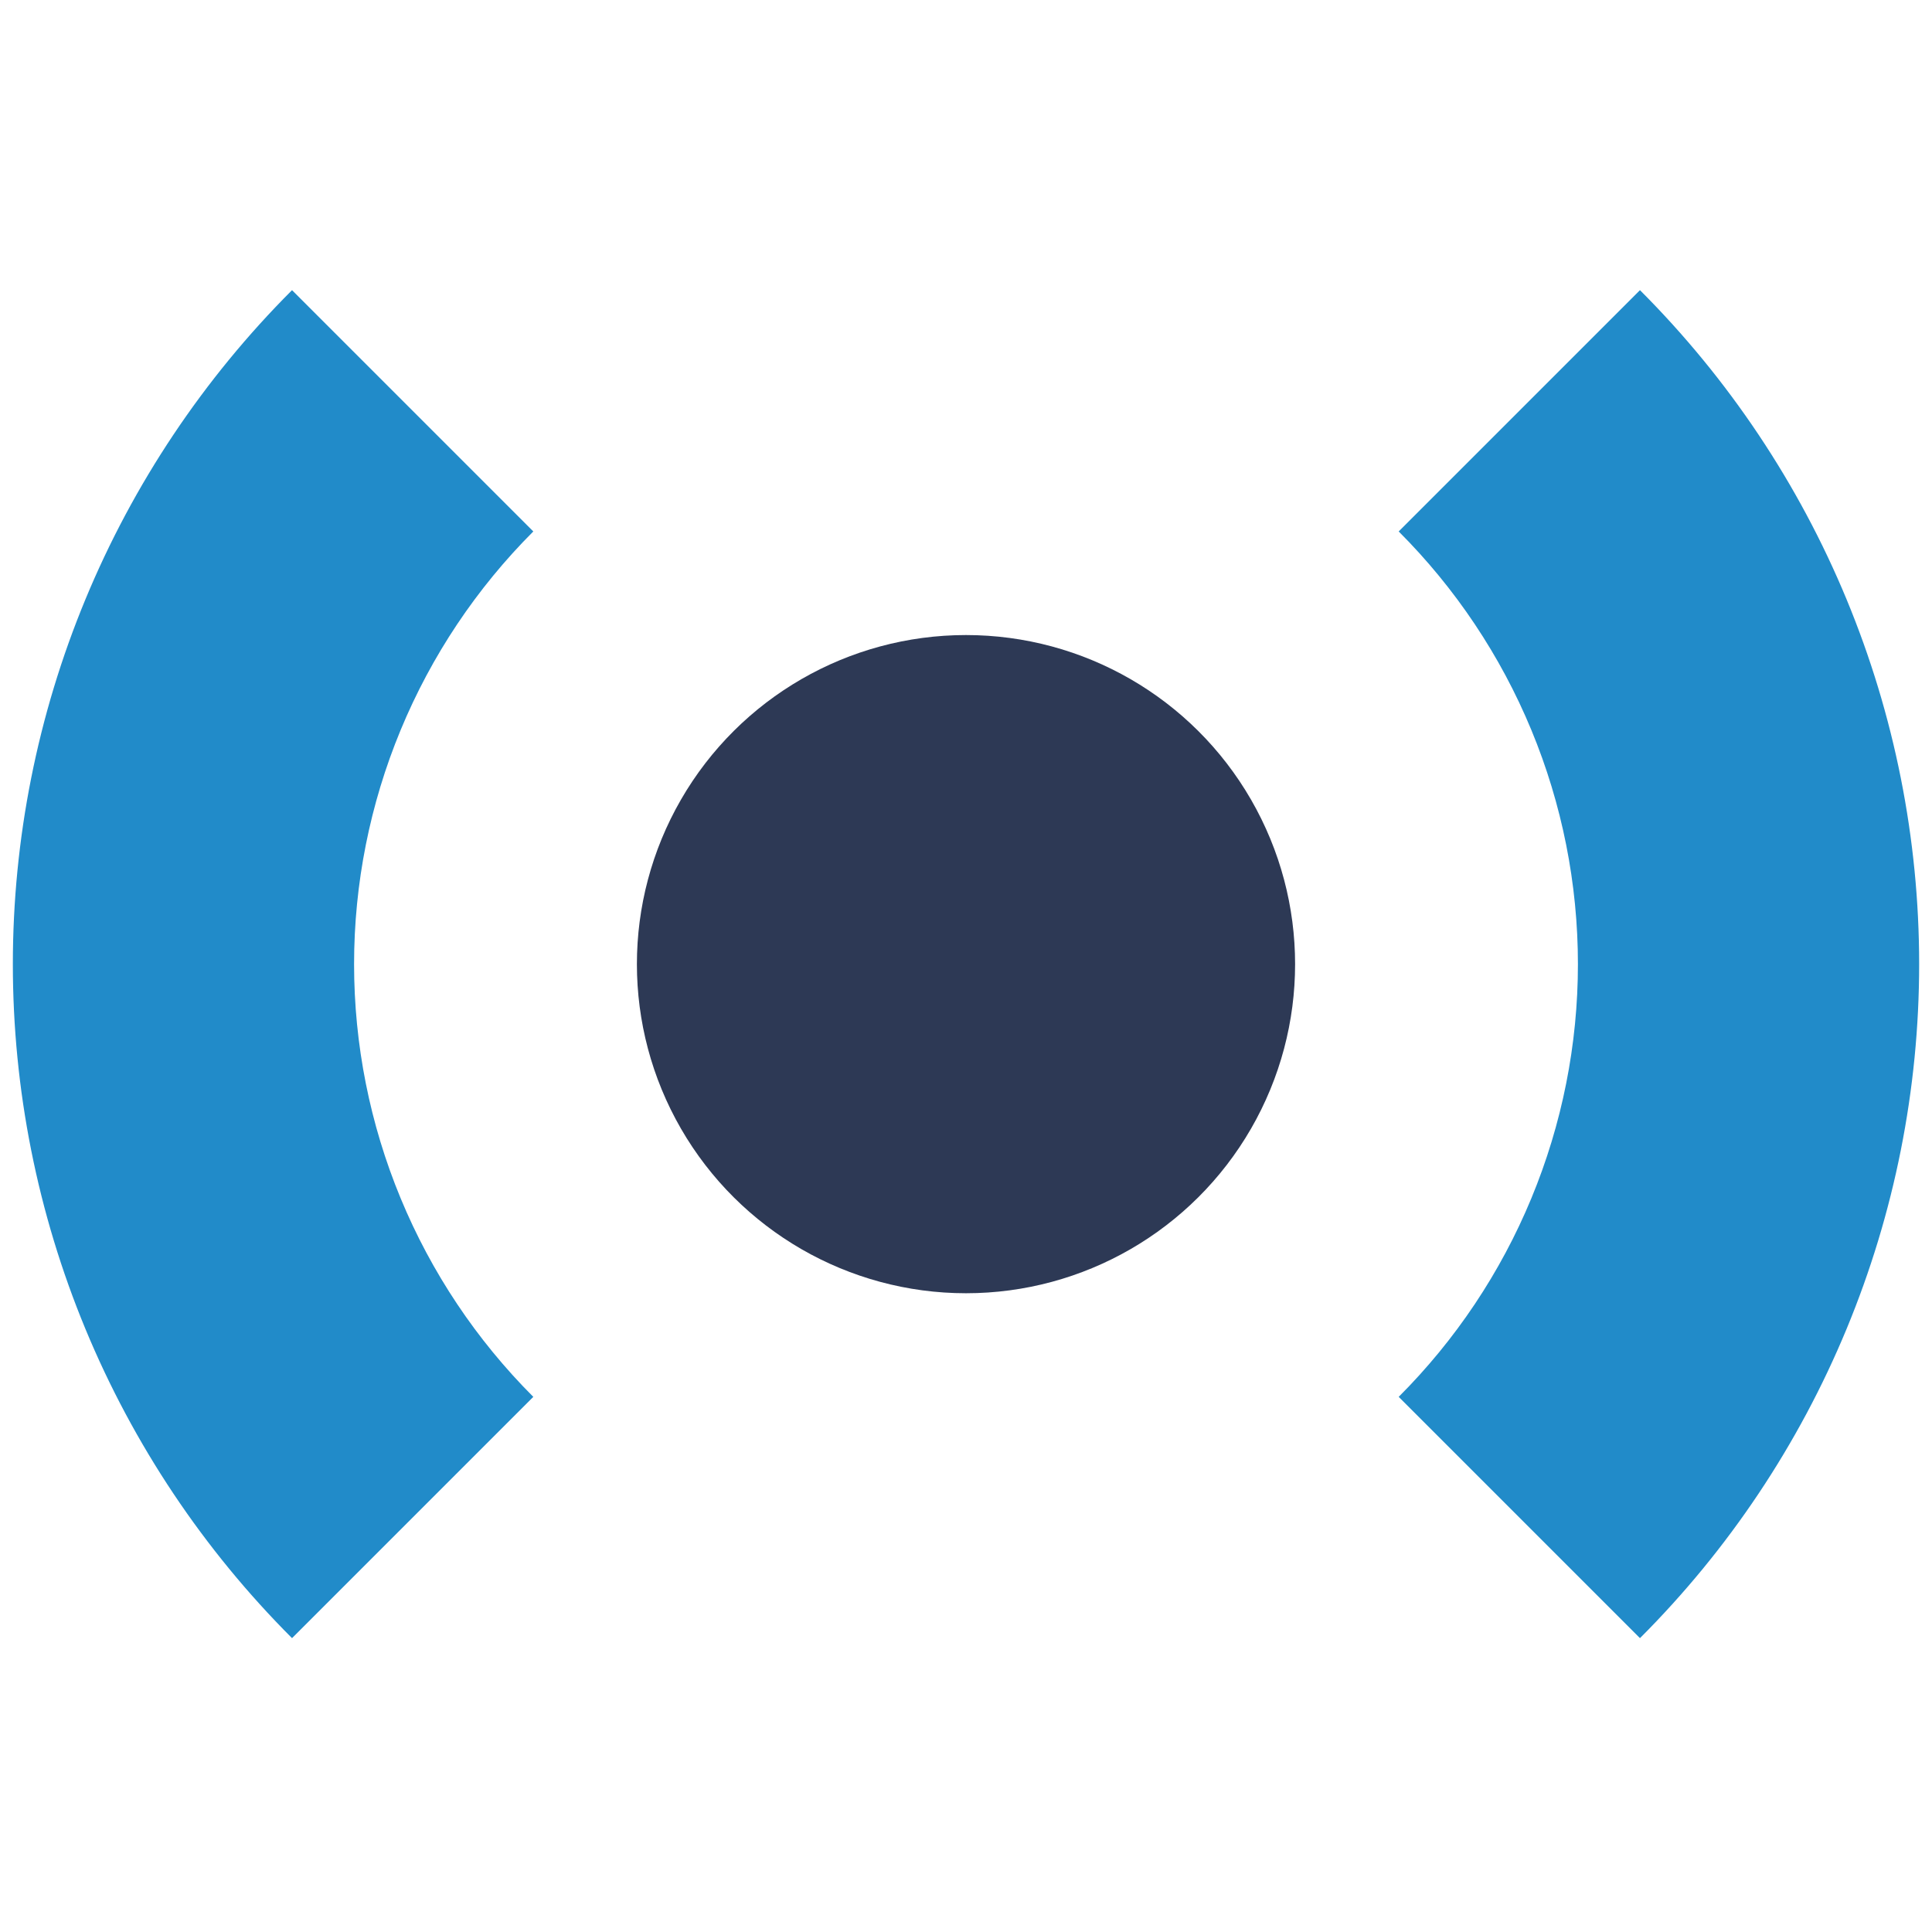
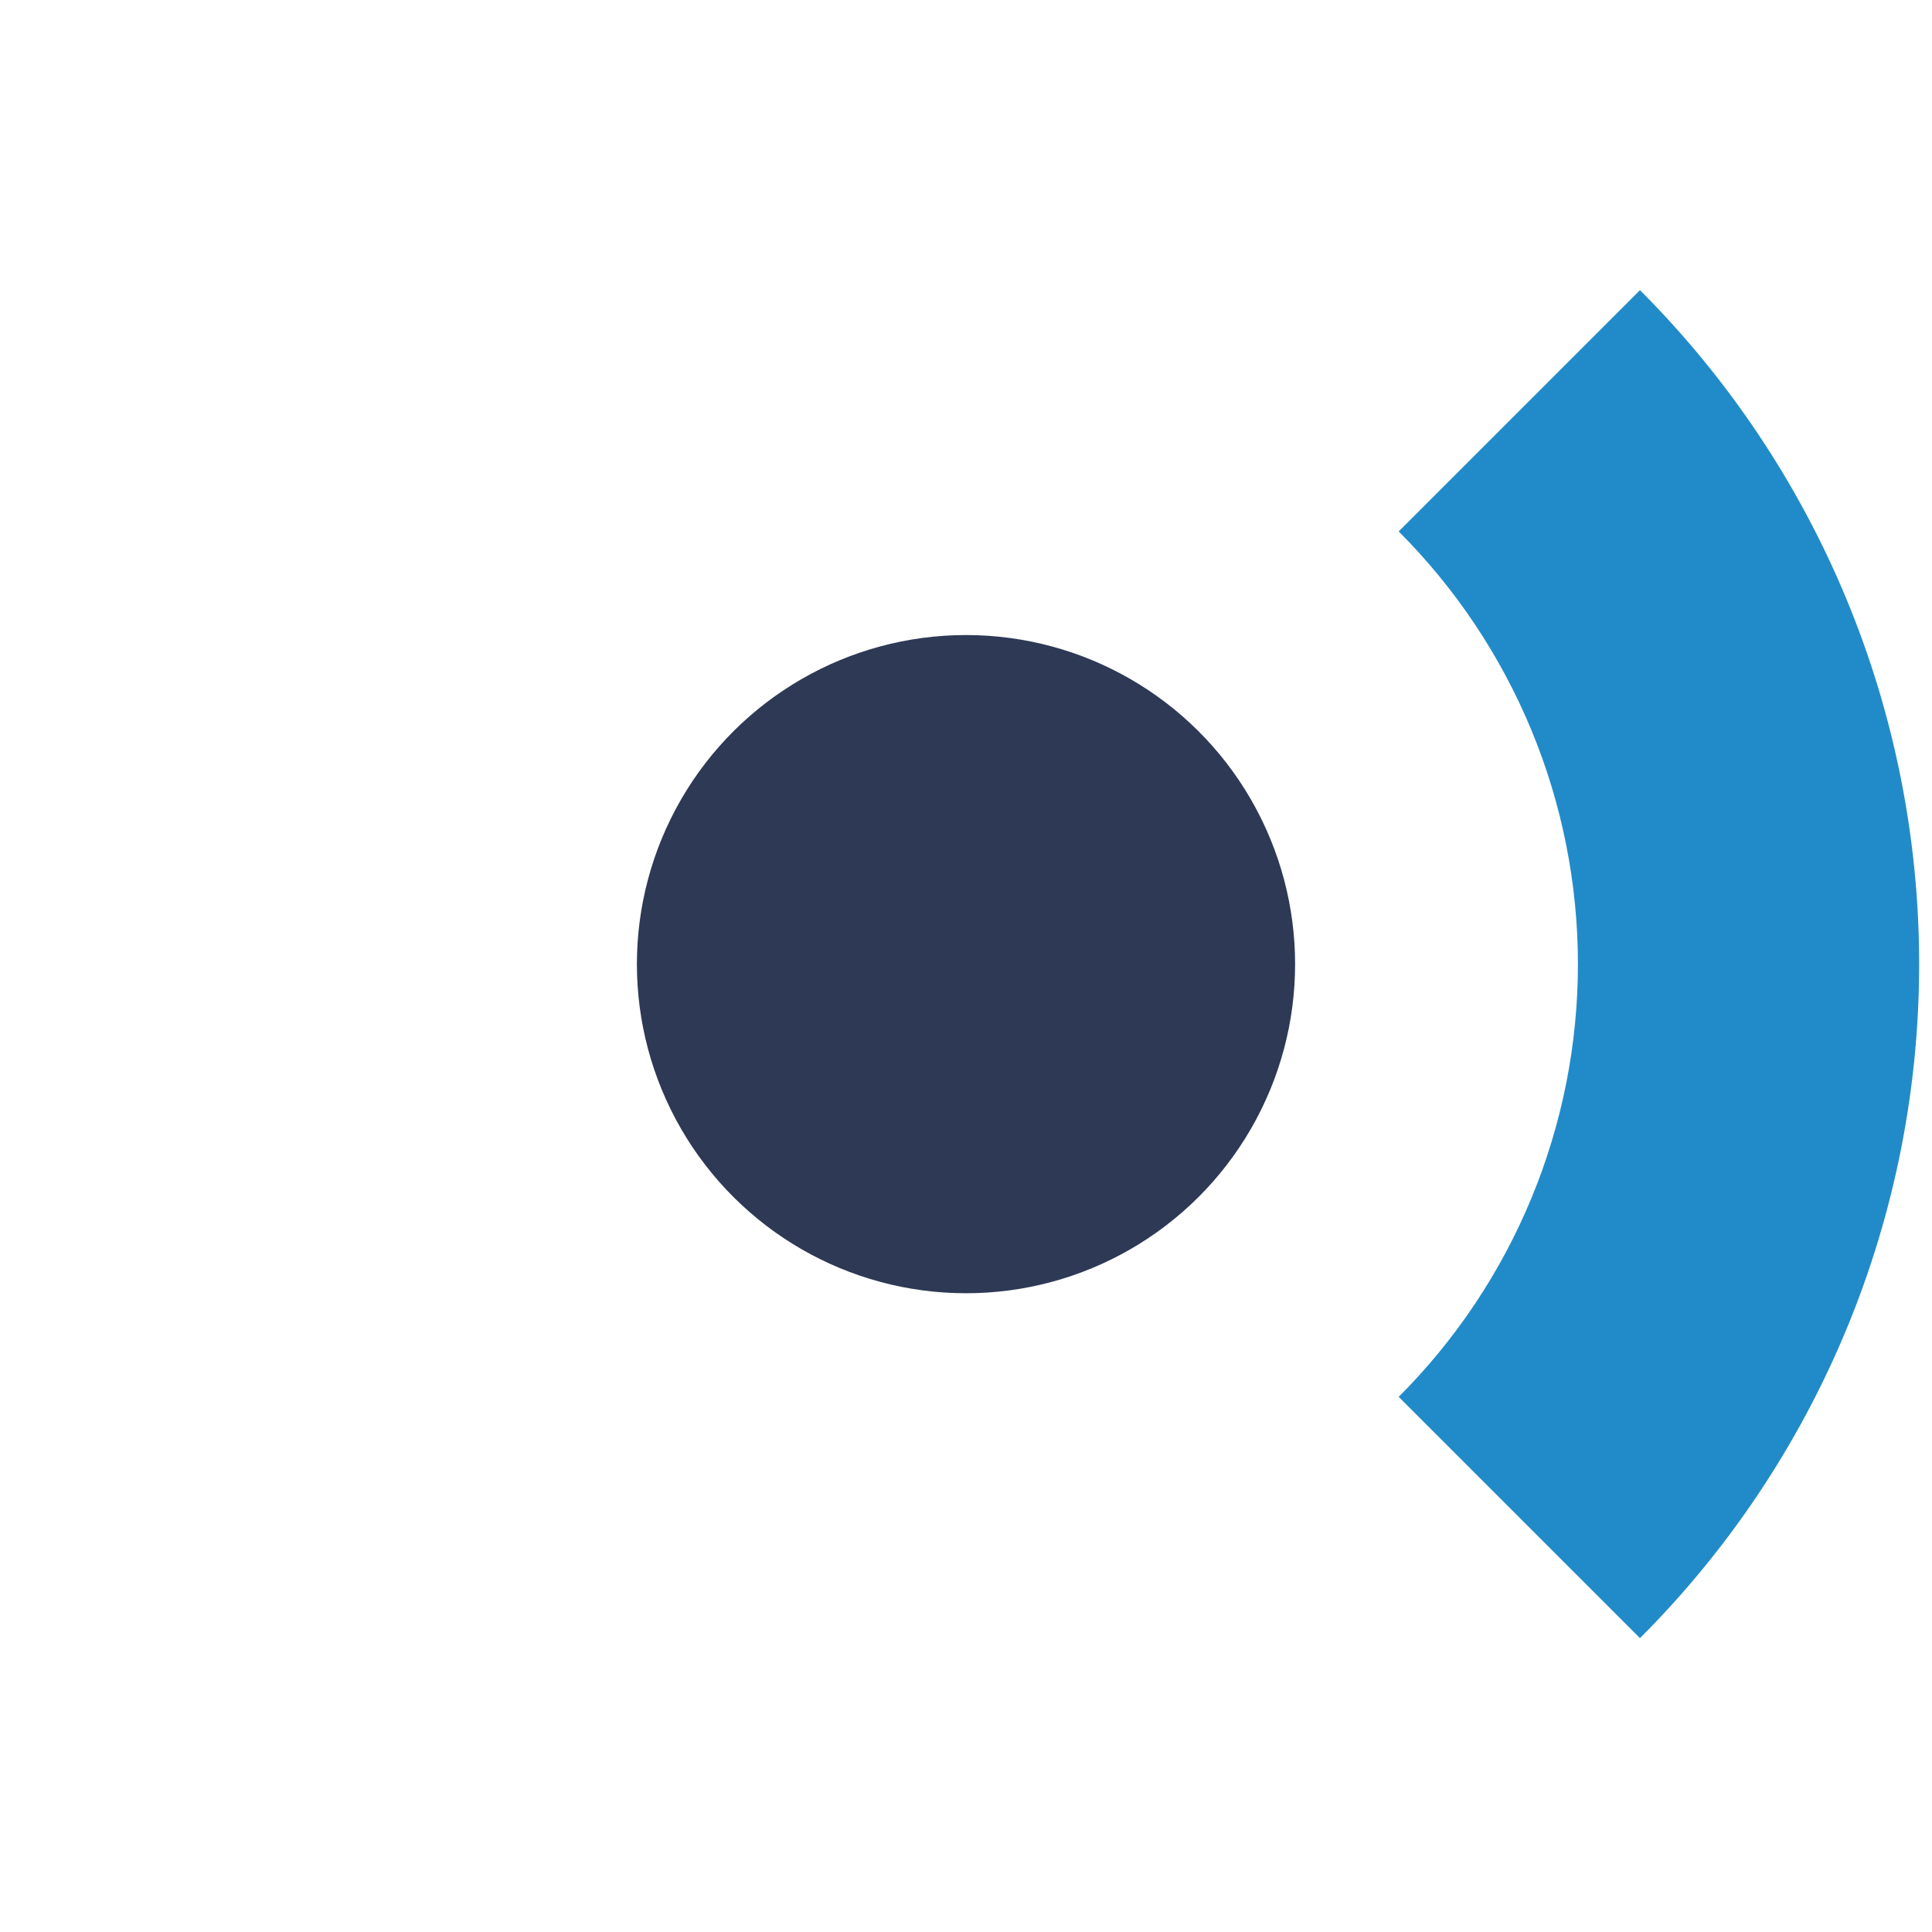
<svg xmlns="http://www.w3.org/2000/svg" width="126" height="126" viewBox="0 0 126 126" fill="none">
-   <path d="M19.045 18.924C13.273 24.697 8.694 31.549 5.57 39.091C2.446 46.633 0.838 54.716 0.838 62.88C0.838 71.043 2.446 79.126 5.57 86.668C8.694 94.21 13.273 101.063 19.045 106.835L34.781 91.099C31.075 87.393 28.135 82.994 26.13 78.152C24.124 73.31 23.092 68.12 23.092 62.88C23.092 57.639 24.124 52.449 26.13 47.607C28.135 42.766 31.075 38.366 34.781 34.66L19.045 18.924Z" fill="#218BC9" />
  <path d="M106.955 106.835C112.728 101.063 117.306 94.21 120.43 86.668C123.554 79.126 125.162 71.043 125.162 62.88C125.162 54.716 123.554 46.633 120.43 39.091C117.306 31.549 112.728 24.697 106.955 18.924L91.219 34.66C94.925 38.366 97.865 42.766 99.87 47.607C101.876 52.449 102.908 57.639 102.908 62.88C102.908 68.12 101.876 73.31 99.87 78.152C97.865 82.994 94.925 87.393 91.219 91.099L106.955 106.835Z" fill="#218BC9" />
  <circle cx="63" cy="62.879" r="21.463" transform="rotate(-90 63 62.879)" fill="#2D3955" />
</svg>